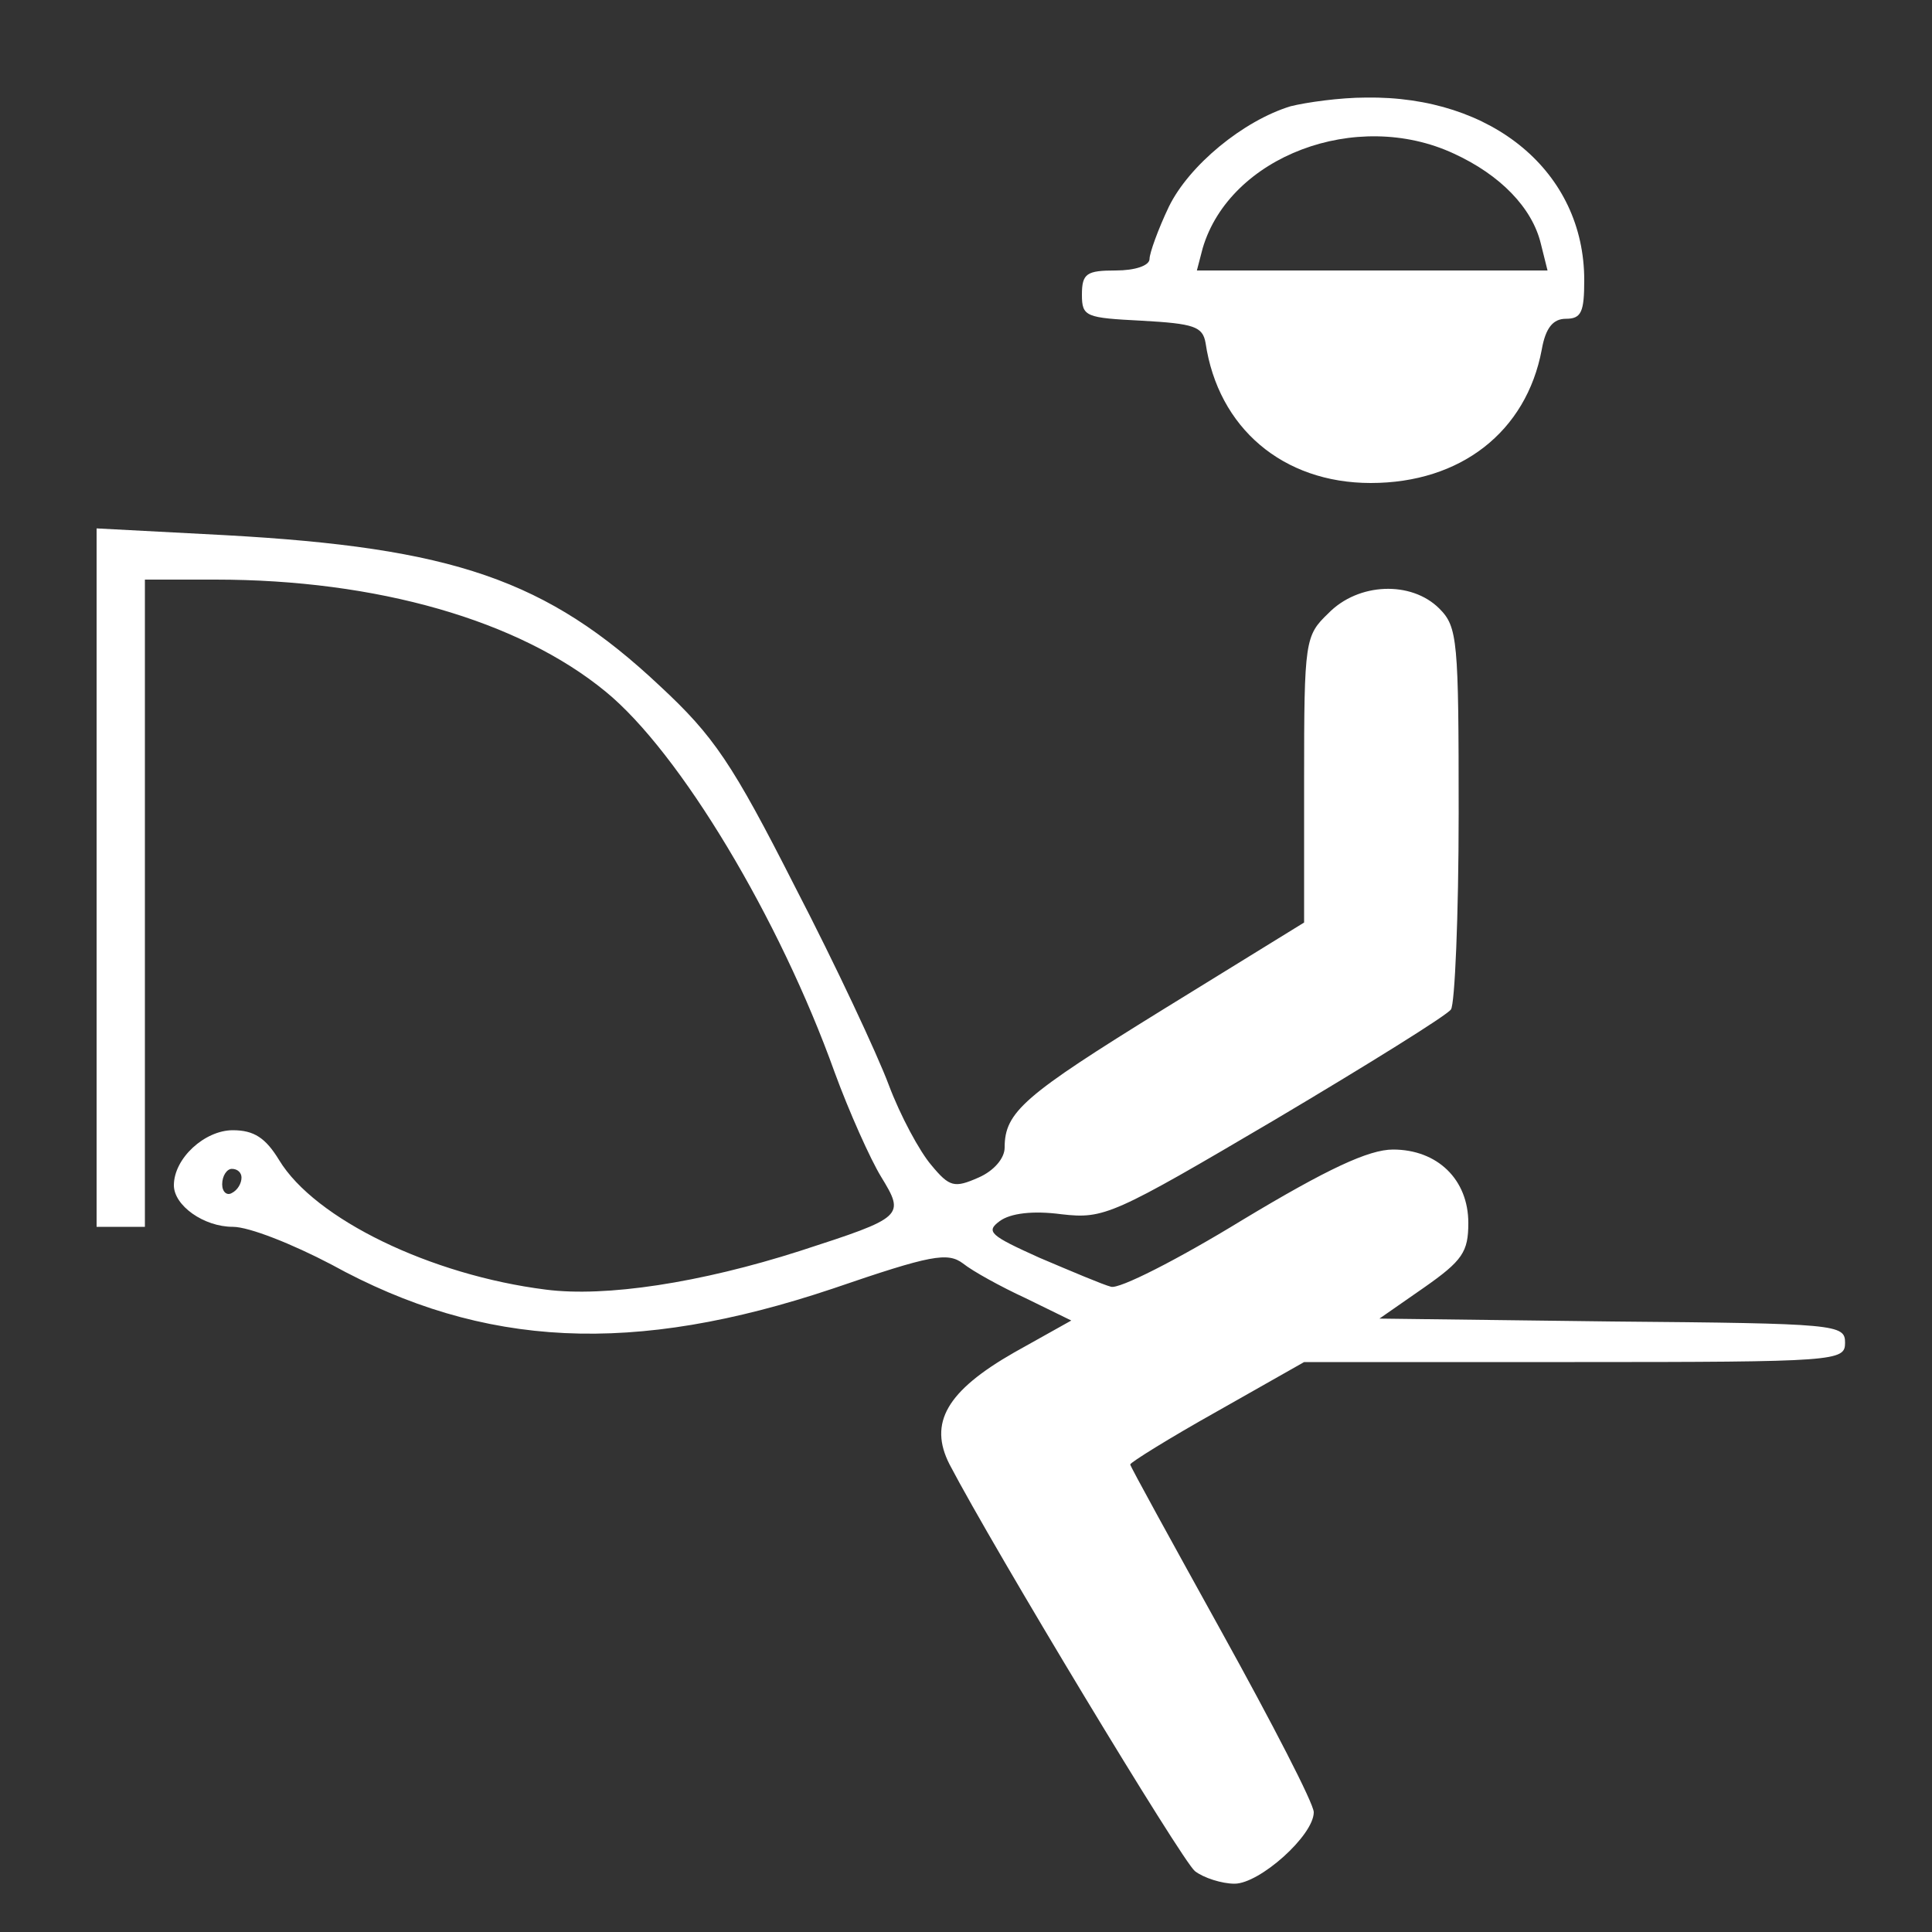
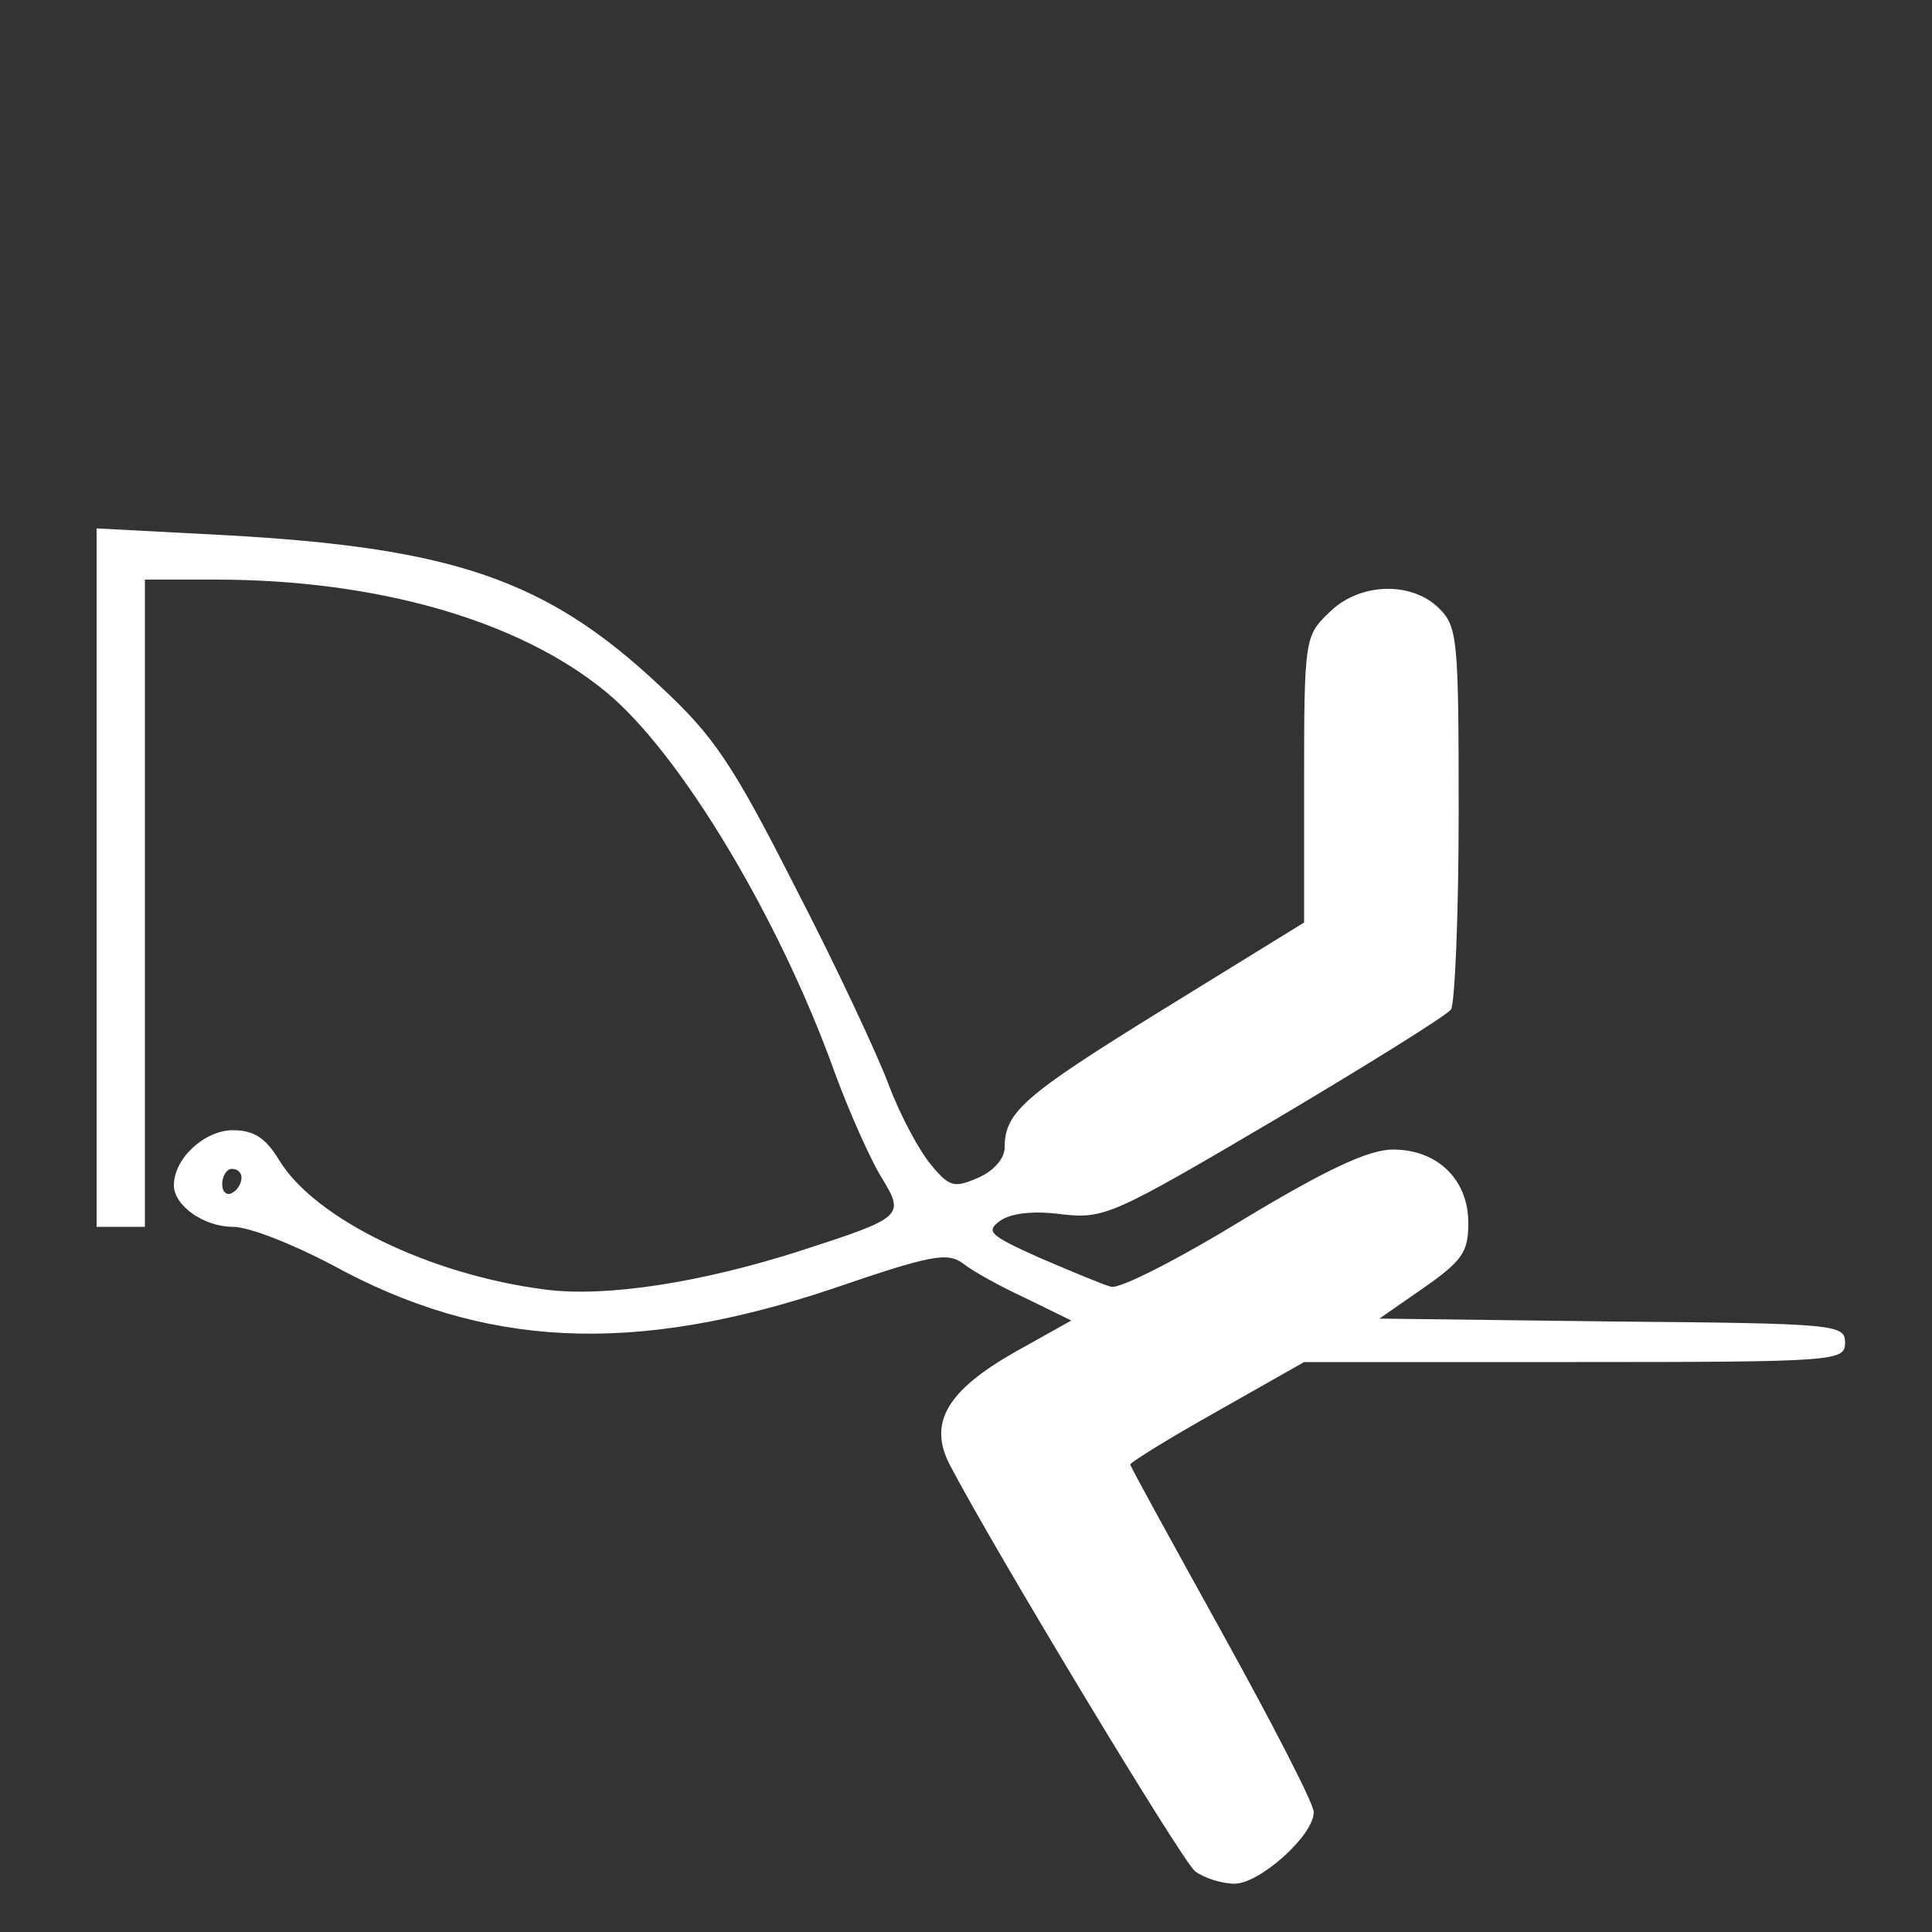
<svg xmlns="http://www.w3.org/2000/svg" version="1.0" width="200pt" height="200pt" viewBox="0 0 200 200" preserveAspectRatio="xMidYMid meet">
  <rect x="0" y="0" width="200" height="200" fill="#333333" stroke="none" />
  <g transform="translate(0,200) scale(0.1,-0.1)" fill="#FFFFFF" stroke="none">
-     <path d="M1336 1890 c-49 -15 -105 -61 -126 -104 -11 -23 -20 -48 -20 -54 0 -7 -15 -12 -35 -12 -30 0 -35 -3 -35 -25 0 -23 4 -24 62 -27 54 -3 63 -6 66 -23 13 -88 80 -145 171 -145 93 0 161 53 177 138 4 23 12 32 25 32 16 0 19 7 19 40 0 112 -95 191 -226 189 -27 0 -62 -5 -78 -9z m169 -49 c48 -22 81 -56 90 -93 l7 -28 -182 0 -181 0 6 23 c28 95 159 145 260 98z" />
-     <path d="M100 1091 l0 -361 25 0 25 0 0 335 0 335 73 0 c167 0 314 -42 404 -116 77 -63 180 -235 237 -394 15 -41 37 -90 48 -108 25 -41 24 -42 -84 -77 -103 -33 -201 -48 -263 -40 -119 15 -239 73 -276 134 -14 23 -26 31 -48 31 -29 0 -61 -29 -61 -57 0 -21 31 -43 61 -43 17 0 62 -18 102 -39 158 -87 313 -94 519 -25 102 35 119 38 135 26 10 -8 39 -24 65 -36 l47 -23 -59 -33 c-70 -40 -89 -73 -67 -116 46 -88 241 -411 254 -421 9 -7 28 -13 41 -13 26 0 82 50 82 74 0 9 -43 92 -95 186 -52 94 -95 172 -95 174 0 2 40 27 90 55 l90 51 280 0 c272 0 280 1 280 20 0 19 -8 20 -241 22 l-241 3 46 32 c40 28 46 37 46 67 0 45 -32 76 -78 76 -25 0 -68 -20 -156 -73 -67 -41 -128 -72 -136 -69 -8 2 -41 16 -74 30 -51 23 -56 27 -41 38 11 8 34 11 64 7 44 -5 53 -1 221 98 96 57 178 108 182 114 4 5 8 97 8 203 0 179 -1 193 -20 212 -29 29 -84 27 -115 -5 -24 -23 -25 -28 -25 -172 l0 -148 -146 -90 c-144 -89 -164 -106 -164 -143 0 -11 -11 -24 -27 -31 -25 -11 -30 -10 -49 13 -12 14 -32 51 -44 83 -12 32 -55 124 -97 205 -65 128 -84 156 -140 208 -117 110 -214 143 -450 156 l-133 7 0 -362z m150 -310 c0 -6 -4 -13 -10 -16 -5 -3 -10 1 -10 9 0 9 5 16 10 16 6 0 10 -4 10 -9z" />
+     <path d="M100 1091 l0 -361 25 0 25 0 0 335 0 335 73 0 c167 0 314 -42 404 -116 77 -63 180 -235 237 -394 15 -41 37 -90 48 -108 25 -41 24 -42 -84 -77 -103 -33 -201 -48 -263 -40 -119 15 -239 73 -276 134 -14 23 -26 31 -48 31 -29 0 -61 -29 -61 -57 0 -21 31 -43 61 -43 17 0 62 -18 102 -39 158 -87 313 -94 519 -25 102 35 119 38 135 26 10 -8 39 -24 65 -36 l47 -23 -59 -33 c-70 -40 -89 -73 -67 -116 46 -88 241 -411 254 -421 9 -7 28 -13 41 -13 26 0 82 50 82 74 0 9 -43 92 -95 186 -52 94 -95 172 -95 174 0 2 40 27 90 55 l90 51 280 0 c272 0 280 1 280 20 0 19 -8 20 -241 22 l-241 3 46 32 c40 28 46 37 46 67 0 45 -32 76 -78 76 -25 0 -68 -20 -156 -73 -67 -41 -128 -72 -136 -69 -8 2 -41 16 -74 30 -51 23 -56 27 -41 38 11 8 34 11 64 7 44 -5 53 -1 221 98 96 57 178 108 182 114 4 5 8 97 8 203 0 179 -1 193 -20 212 -29 29 -84 27 -115 -5 -24 -23 -25 -28 -25 -172 l0 -148 -146 -90 c-144 -89 -164 -106 -164 -143 0 -11 -11 -24 -27 -31 -25 -11 -30 -10 -49 13 -12 14 -32 51 -44 83 -12 32 -55 124 -97 205 -65 128 -84 156 -140 208 -117 110 -214 143 -450 156 l-133 7 0 -362z m150 -310 c0 -6 -4 -13 -10 -16 -5 -3 -10 1 -10 9 0 9 5 16 10 16 6 0 10 -4 10 -9" />
  </g>
</svg>